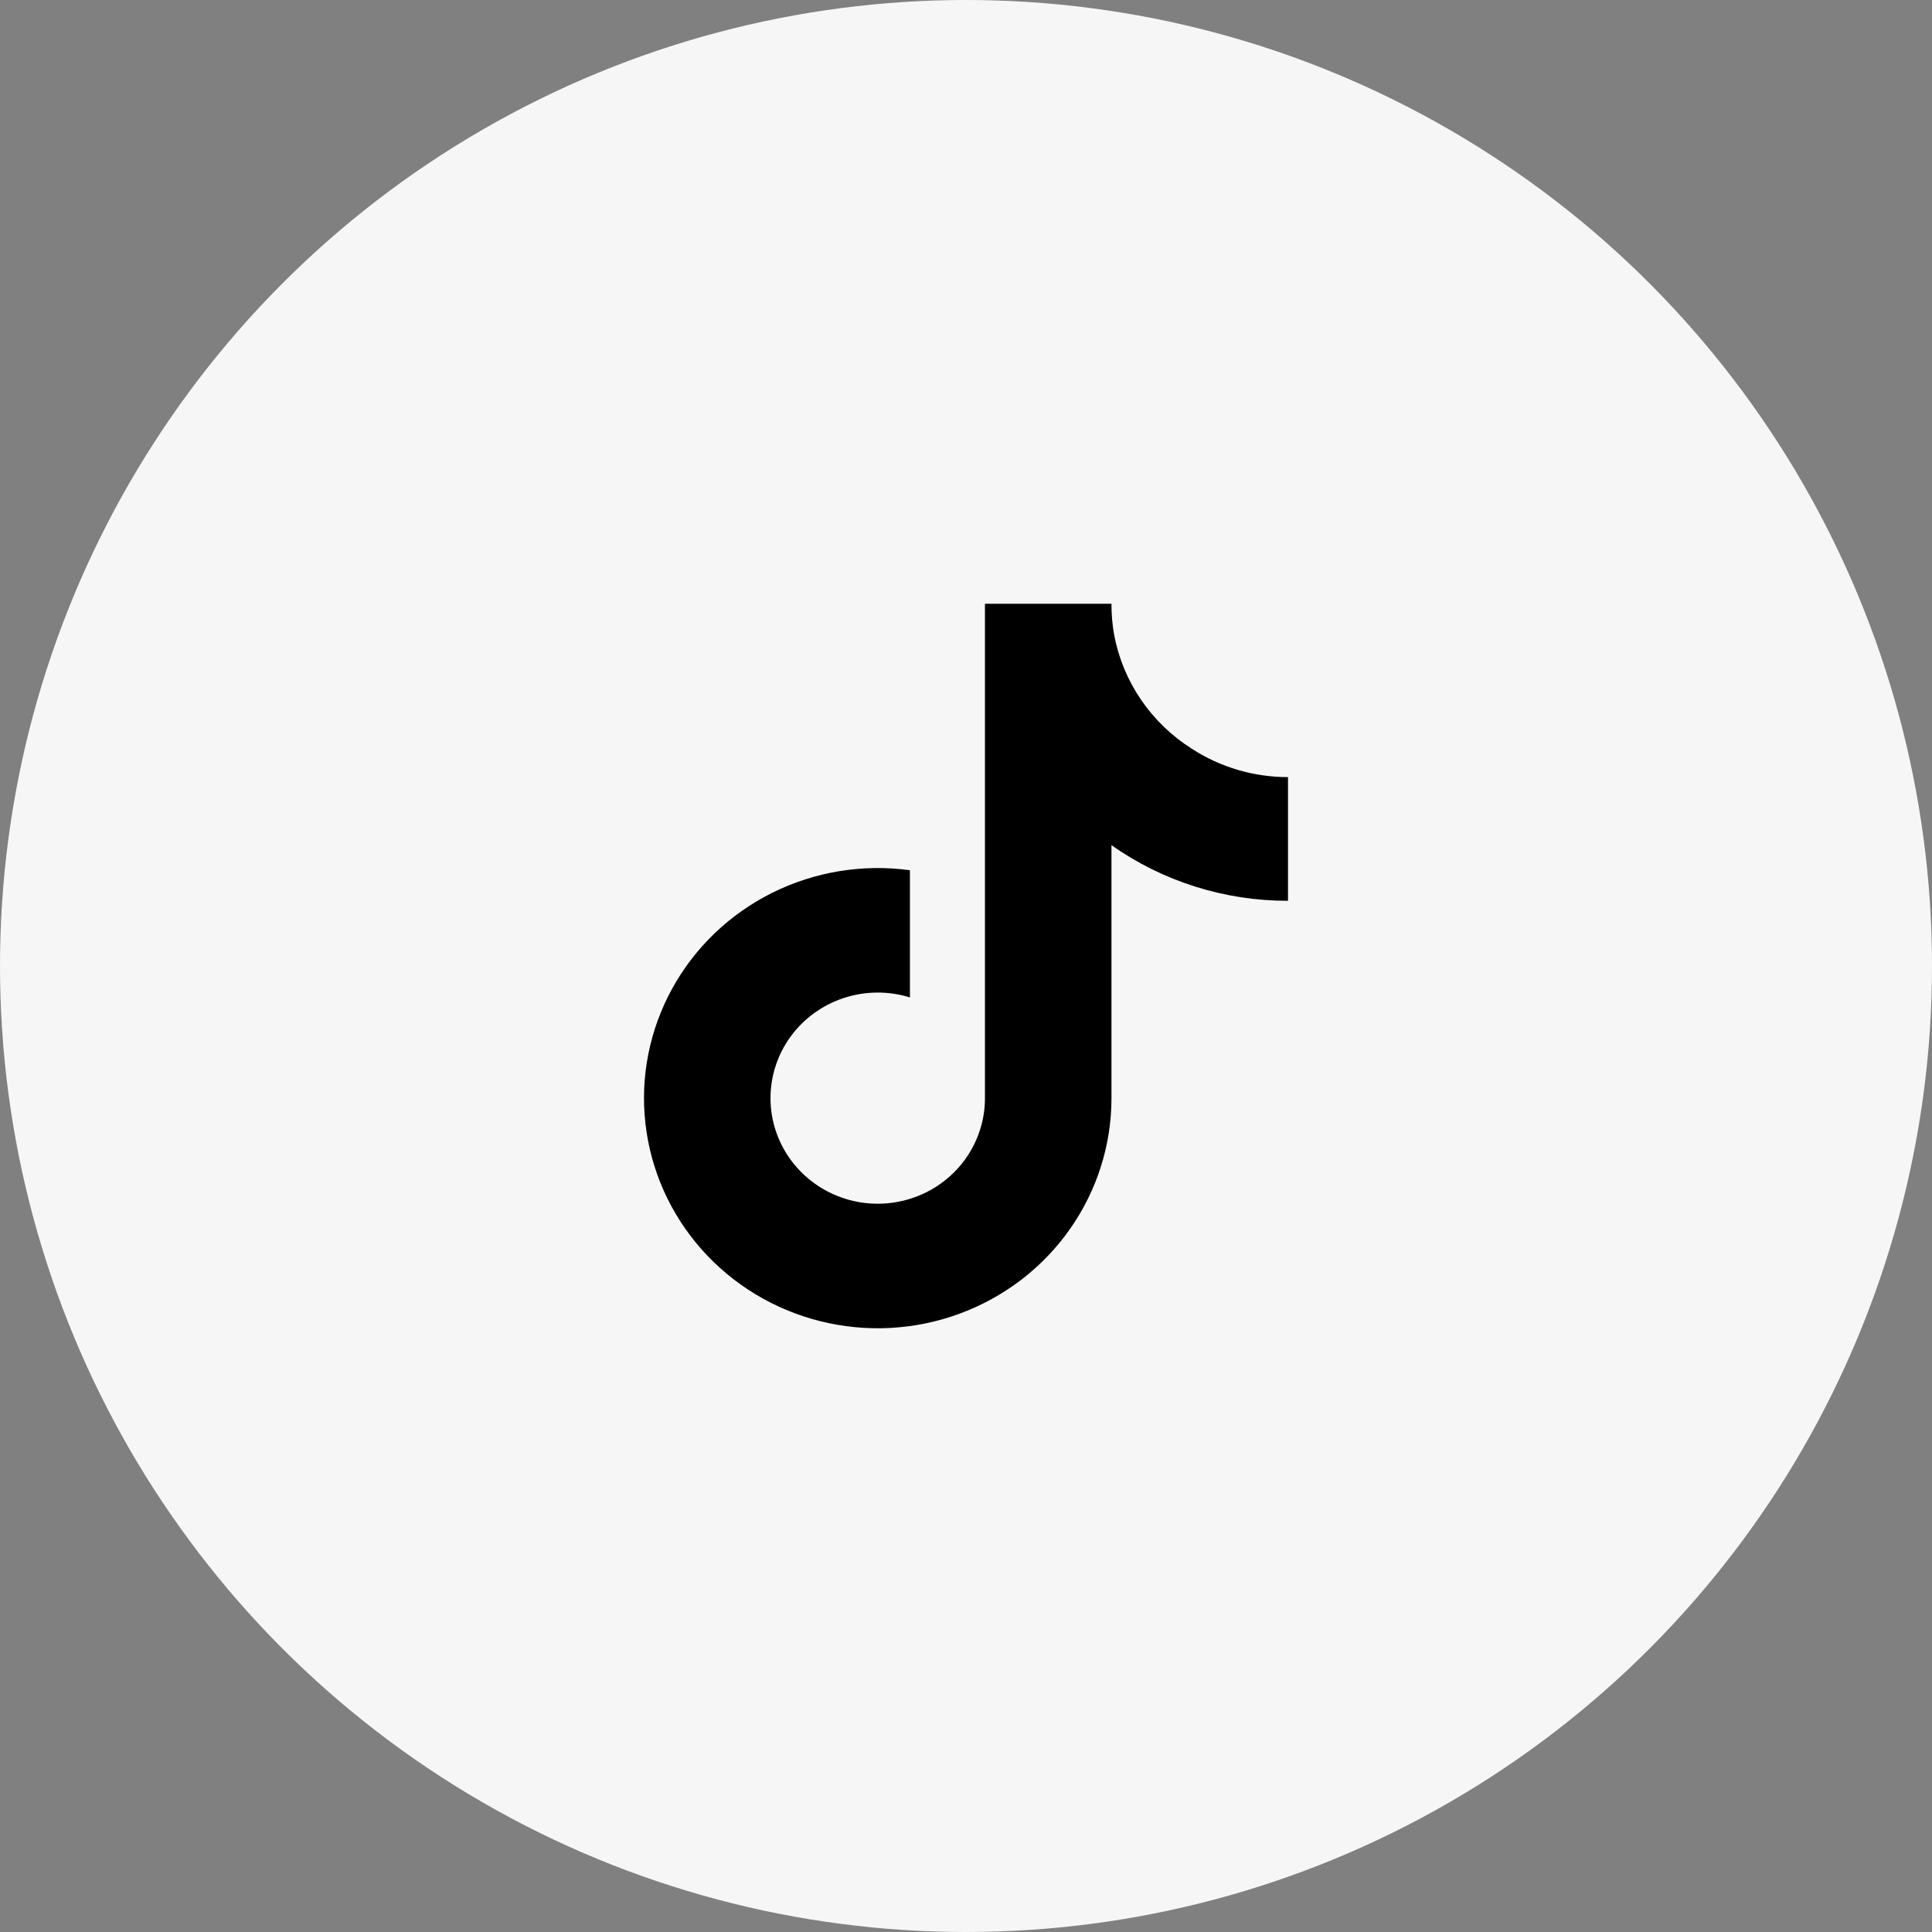
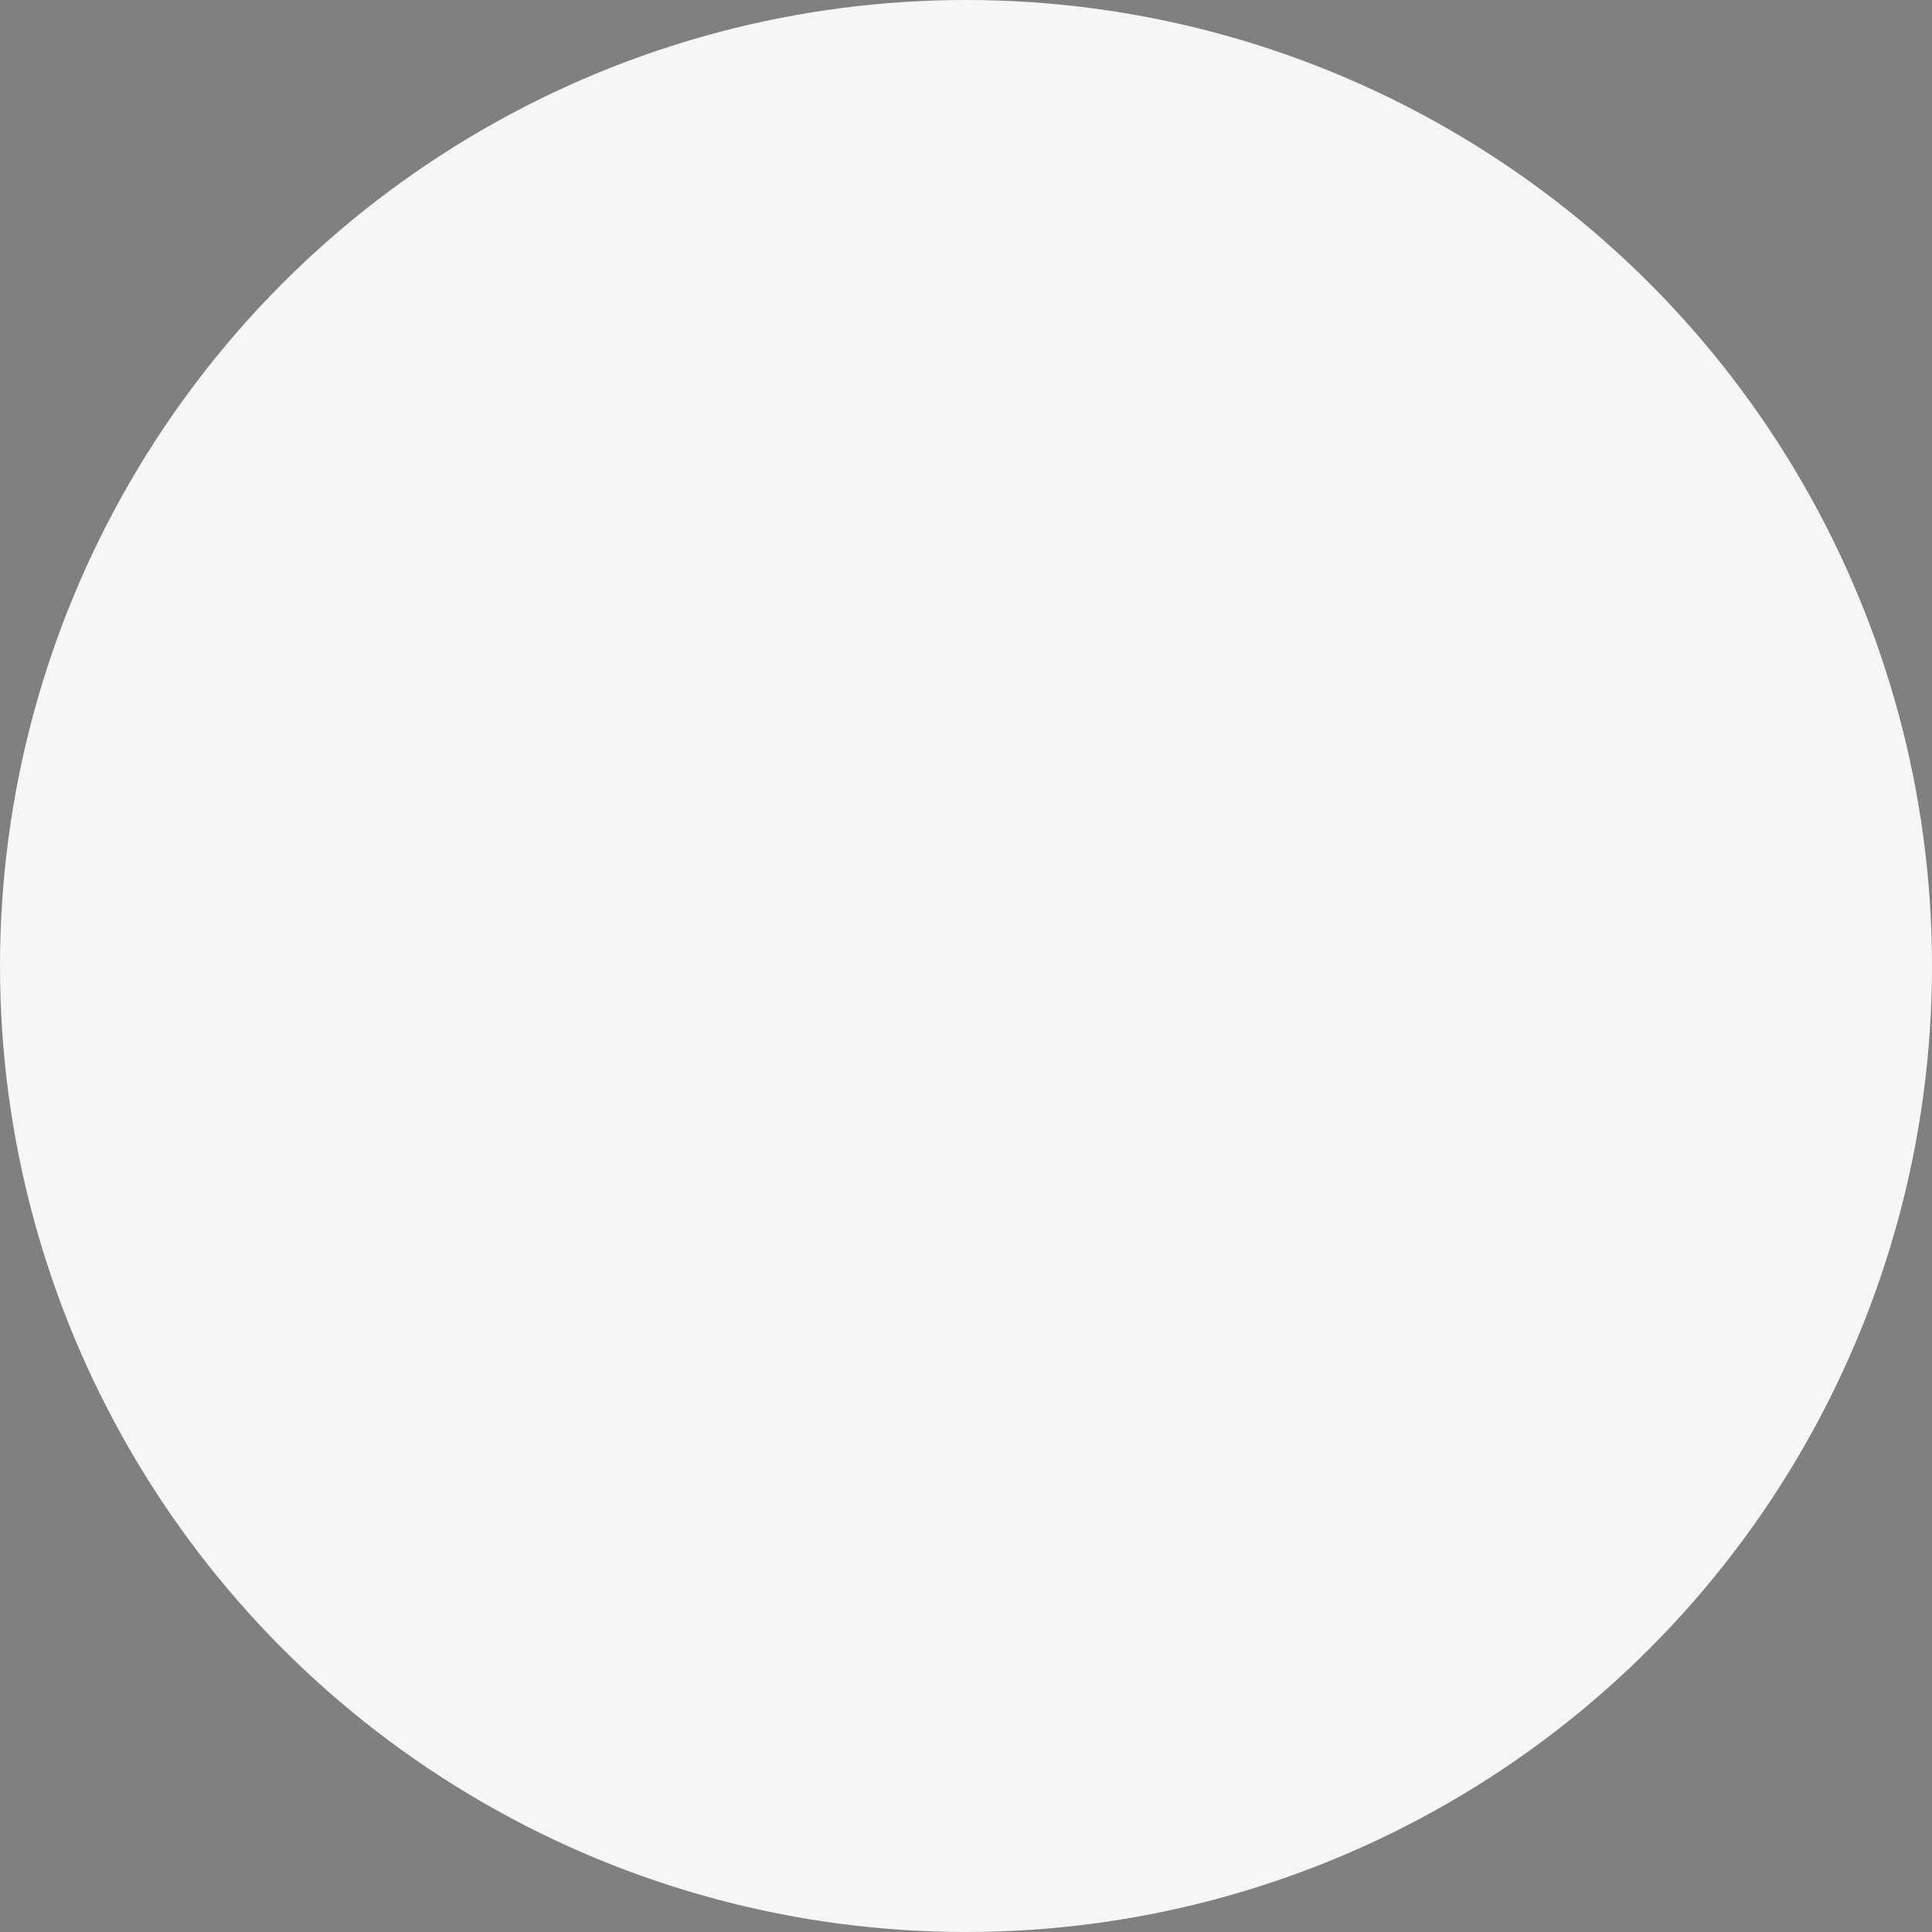
<svg xmlns="http://www.w3.org/2000/svg" width="48" height="48" viewBox="0 0 48 48" fill="none">
  <rect x="0" y="0" width="48" height="48" fill="#808080" stroke="none" />
  <circle cx="24" cy="24" r="24" fill="#F7F6F6" />
-   <path d="M32 22.38C30.427 22.383 28.893 21.9 27.614 20.998V27.285C27.614 28.449 27.253 29.585 26.578 30.542C25.904 31.499 24.949 32.23 23.841 32.638C22.734 33.046 21.526 33.111 20.38 32.825C19.233 32.538 18.203 31.914 17.427 31.036C16.65 30.158 16.165 29.067 16.035 27.91C15.905 26.753 16.138 25.584 16.701 24.56C17.264 23.536 18.132 22.706 19.187 22.181C20.242 21.656 21.436 21.46 22.607 21.621V24.781C22.072 24.615 21.496 24.62 20.964 24.795C20.431 24.97 19.968 25.306 19.641 25.756C19.314 26.205 19.14 26.745 19.143 27.298C19.146 27.851 19.326 28.388 19.659 28.834C19.991 29.28 20.457 29.611 20.992 29.78C21.526 29.95 22.102 29.948 22.635 29.776C23.169 29.605 23.634 29.271 23.964 28.824C24.293 28.376 24.471 27.838 24.471 27.285V15H27.614C27.613 15.262 27.635 15.523 27.682 15.78C27.791 16.355 28.018 16.901 28.349 17.386C28.68 17.871 29.108 18.284 29.607 18.6C30.317 19.062 31.149 19.308 32 19.307V22.38Z" fill="black" />
</svg>